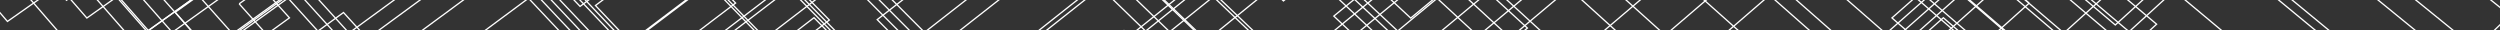
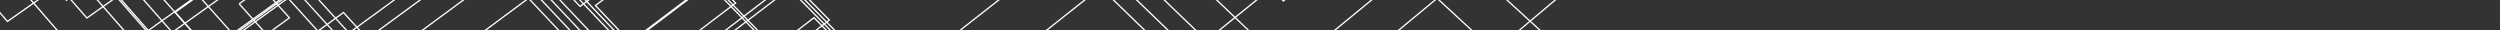
<svg xmlns="http://www.w3.org/2000/svg" width="1905" height="23" viewBox="0 0 1905 23">
  <rect x="0" y="0" width="1905" height="23" fill="#333333" stroke="none" />
  <defs>
    <clipPath id="lines-clip-path">
      <rect id="Rectangle_359" data-name="Rectangle 359" width="23" height="1905" transform="translate(1939 -562)" fill="#fff" stroke="#707070" stroke-width="1" />
    </clipPath>
    <clipPath id="lines-clip-path-2">
      <rect id="Rectangle_358" data-name="Rectangle 358" width="2181.073" height="1789.826" fill="none" stroke="#fff" stroke-width="1" />
    </clipPath>
  </defs>
  <g id="LineDecal" transform="translate(562 1962) rotate(-90)" clip-path="url(#lines-clip-path)">
    <g id="Group_384" data-name="Group 384" transform="translate(377.992 1608.182) rotate(-90)">
      <g id="Group_383" data-name="Group 383" transform="translate(0 0)" clip-path="url(#lines-clip-path-2)">
-         <path id="Path_69" data-name="Path 69" d="M1284.318,2216.233l-28.349-21.076-21.79,21.076m128.094,0-73.092-55.015-56.857,55.015m540.462-19.482-22.27,19.482m46.362,0-24.092-19.482m113.984-9.207,47.555-40.827-104.18-87.537-47.512,42.323,104.137,86.041M1387.138,2058l82.529,64.452,59.4-55.9-82.7-65.965Zm432.946,25.314-48.87,43.4,107.459,88.152,48.917-41.816-107.507-89.732m-456.625-1.212,85.353,66.078,60.974-57.309-85.537-67.678Zm539.088,134.132,17.891-15.223-111.054-92.034-50.306,44.523,77.06,62.734M1400.7,2047.253l-62.427,60.479,88.374,67.785,62.63-58.785Zm494.447,168.98-97.168-79.915m0,0-51.829,45.707,42.365,34.208M1375.6,2072.909l-64.151,62.132,91.615,69.577,64.377-60.336Zm472.391,143.324-62.177-50.721m0,0-53.446,46.952,4.708,3.769m-338.413,0,45.458-42.538-95.35-73.37L1282.8,2164.2l69.243,52.032m55.277,0,11.848-11.068m0,0-99.135-75.475-67.888,65.712,28.037,20.831m475.683,0-56.927-45.711-51.257,45.711m532.37-345.336-120.844,105.089-139.128-123.769,120.9-110.447Zm1.253,33.38-127.479,110.106-147.077-129.7,127.537-116.043ZM1891.833,1921l134.941-122.227,155.933,142.837-134.886,115.612L1891.833,1921m-16.8,40.913,143.257-129.093m0,0,166,150.822-143.2,121.679-166.049-143.408m-19.069,46.435,152.663-136.759,177.45,159.731-152.619,128.392-177.494-151.364m162.281,207.885L1834.136,2061.5l163.389-145.367,190.6,169.728-156.764,130.37m-109.562,0-112.9-93.283m0,0,175.732-155.095,205.858,181.015-82.1,67.363M1779.4,2194.794l190.088-166.163m0,0,216.563,187.6m-380.179,0-26.472-21.438m38.752,21.438,133.281-115.159m0,0,135.355,115.159m-189.339,0,32.1-27.337,32.849,27.337m213.738-449.689-100.021,88.83-114.394-104.551,100.075-92.55Zm-103.679,114.924-119.714-108.783,104.578-96.462,119.66,112.833-104.524,92.411m363.218,334.765-72.354-65.681-82.445,65.681m93.365,0,64.343-50.466-91.371-83.877-90.147,73.042,68.95,61.3m-459.136-51.958,63.012-54.557L1790.4,1991.7l-62.92,57.236,139.394,115.336m308.48-418.359-95.89,85.511-109.525-100.634,95.942-88.94Zm-297.7,385.352,60.769-52.875m0,0-133.935-114.225L1743.8,2019.54l133.857,111.728m462.413-79.828-86.7,70.77,88.27,78.959,86.53-68.454Zm-419.4,92.141-145.515-122.057-65.318,59.227,145.406,119.174Zm510.154,72.652,19.007-14.769-94.889-86.643-93.884,75.458,29.388,25.953m-115.795-489.287-92.087,82.429-105.054-97,92.136-85.6m0,0,105,100.164M1887.659,2100.62l58.681-51.29m0,0-128.81-110.663-58.613,53.622,128.742,108.331m-196.992,14.666,124.45,100.947m53.573,0,41.968-35.929-152.086-126.373-67.906,61.355M2177.9,1813.725l-109.451,96.289L1942.9,1796.649l109.507-100.718Zm194.539,375.726-33.942,26.781m63.635,0-29.692-26.781m-477.569,26.781L1740.5,2089.273l-70.706,63.635,78.957,63.325m430.176-375.359-114.866,100.5-131.993-118.344,114.923-105.361ZM1646.96,2194.052l28,22.181m154.288,0L1720.7,2127.969l-73.743,66.082m188.575-213.893-182.458-155.935-98.255,94.792,182.119,150.3Zm544.281,35.994-99.4,81.189,89.429,80.814,99.191-78.483Zm12.046,40.247-104.908,84.817,83.669,75.016M1817.938,2018.75,1624.6,1855.294l-103.135,99.43,192.931,157.23Zm574.849,197.483,92.826-72.583-93.752-87.249m-702.568,103.023,109.015-97.622-205.6-171.72L1484.2,1994.617Zm784.1,56.809,30.662-23.661-98.772-91.31-111.057,88.766,29.487,26.2m96.63-64.654-81.941,64.654m-677.228-3.641,115.093-102.459-219.5-180.837-114.482,110.179,218.889,173.117m829.637,3.641-70.468-64.654m-727.182,64.654,58.189-51.452m0,0-235.411-190.942-121.122,116.447,162.146,125.948m888.988,0-8.6-7.822-10.06,7.822m-717.945,0-240.189-191.357-128.557,123.443,89.259,67.914m-151.77-1,1.346,1m305.127,0-169.543-132.293L1278.1,2215.232m156.482,1-82.93-63.147-65.974,63.147" transform="translate(-1232.068 -426.713)" fill="none" stroke="#fff" stroke-miterlimit="10" stroke-width="1" />
-         <path id="Path_70" data-name="Path 70" d="M206.1,1702.686,97.989,1607.01l-50.039,46.277,108.081,93.967,50.071-44.569m400.3,45.79-72.536-68.44-70.5,59.57L536,1806.448ZM398.781,1410.911,324.4,1478.657l-84.383-79.675,74.424-69.837ZM200.455,1723.418l-111.7-98.346L37.2,1672.656,148.87,1769.19l51.585-45.772m412.87,47.026-74.738-70.3-72.767,61.191,74.846,68.606ZM399.24,1423.128l-76.848,69.822-87.244-82.123,76.888-72.049ZM194.439,1745.5,78.9,1644.335,25.748,1693.3l115.5,99.243,53.193-47.041m349.175-23.928-75.183,62.9,77.194,70.461,75.066-61.1ZM399.731,1436.19l-79.478,72.028-90.307-84.723,79.52-74.407ZM188.017,1769.073,68.368,1664.922l-54.855,50.427,119.6,102.1Zm440.53,49.7-79.567-74.324-77.765,64.7,79.694,72.417,77.637-62.8M400.257,1450.19l-82.3,74.376-93.591-87.493,82.339-76.923ZM124.418,1844.081l56.73-49.793L57.087,1686.977.415,1738.954Zm512.529,1.363-82.223-76.509-80.531,66.61,82.362,74.479,80.392-64.58M400.822,1465.231l-85.32,76.882-97.123-90.449,85.365-79.614Zm160.063,329.963-83.5,68.629,85.214,76.657,83.349-66.463Zm-159.454-313.76-88.574,79.56-100.933-93.609,88.622-82.5ZM782.385,1956.1l568.145-435.588L818.336,908.9,238.9,1447.739m1133.912-109.908L1212.771,1146.5l-111.23,93.313,161.21,185.082Zm-883.136-52.4,133.533-122.578L483.234,1014.746,349.389,1143.873ZM709.7,1749.993l129.737-105,121.825,122.773L832.138,1867.795ZM855.963,1911.6,727.441,1788.483m586.6-341.431,117.5-91.853m0,0-167.7-202.483-118.879,98.858,169.079,195.478M495.96,1299.834l141.9-129.773L489.443,1012.784,347.186,1149.931Zm231.481,488.649,137.383-110.01,127.81,128.6L855.963,1911.6m515.743-439.641,126-97.2L1321.638,1159.75l-127.643,105.1ZM503.048,1316.074l151.381-137.865L496.492,1010.558l-151.8,146.228Zm244.188,515.352,145.982-115.507,134.4,135L882.469,1960.34ZM1437,1500.166l135.792-103.2m0,0-185.225-229.19-137.778,112.19L1437,1500.166M511.1,1334.531,673.322,1187.5l-168.761-179.49-162.711,156.6Zm372.9,653.695L769.459,1879.637l155.723-121.561,141.7,142.04-118.793,88.11m692.187-589.049-176.8-222.162-149.634,120.3,197.7,235.053,128.733-96.187M513.891,1005.062l-175.315,168.55,181.763,182.081,174.727-157.5-181.175-193.13M852,1988.226l-57.408-54.074,166.851-128.26,149.817,149.825-44.643,32.509m573.665-687.264-88.447-113.193-163.678,129.674,209.31,252.041,42.815-31.373M531.036,1380.2l189.322-169.573L524.8,1001.616,334.765,1184.093Zm302.88,608.024,169-127.635,127.976,127.635m509.388-775.576-164.892,128.42,164.892,201.608M543.571,1408.92l206.575-183.644L537.729,997.532,330.272,1196.448ZM963.71,1988.226l87.112-64.454,64.834,64.454m524.623-665.619-61.042,46.591,61.042,76.039m-1081.819-2.2L785.74,1242.779,553.294,992.616,324.9,1211.224Zm17.975,41.186,252.592-220.154L572.392,986.583,318.358,1229.215l258.077,255m22.134,50.714L882.8,1290.505l-286.414-311.5L310.22,1251.595Zm352.819-210.7L627.421,969.2l-327.6,310.991L626.492,1598.91Zm90.517,44.51L669.147,956.022l-383.078,362,376.751,364.123ZM712.013,1794.858l454.848-364.667L728.227,937.36,267.021,1370.4ZM238.9,1447.739,782.385,1956.1m857.893-922.918L452.712,1988.226m1187.566-784.209-342.74-446.484L105.886,1813.556m0,0L311.3,1988.226m1328.983-317.133-444.2,317.133m444.2-329.969L972.619,860.164,193.191,1573.449l457.963,414.777m2.8-359.151,106.1-88.769,102.562,103.856L756.89,1729.434Zm12.06,26.162,111.166-92.346,106.79,108.026-110.751,88.549ZM474.475,1250.608,587.94,1145.514,468.365,1019.442,354.689,1129.3Zm-7.9-18.091L569.71,1136.55,460.727,1021.855l-103.3,99.917Z" transform="translate(540.489 -198.706)" fill="none" stroke="#fff" stroke-miterlimit="10" stroke-width="1" />
        <path id="Path_71" data-name="Path 71" d="M675.465,925.208l-84.083,72.871,130.549,146.182,83.5-69.039ZM291.957,1406.46,393.433,1321,492.088,1421l-101.146,82.226-98.984-96.761m481.1-340.813-125.224-143.8-80.16,69.813L693.405,1131.94ZM112.2,1026.012l98.639-91.973L106.474,824.3,7.682,919.888Zm593.512-97.122L617.3,1005.1l135.736,152.6,87.75-72.022Zm-586.3,113.648L227.461,942.214,113.428,822.1,5.186,926.752ZM379,1301.971l95.032,96.4-96.941,79.385-95.328-93.408L379,1301.971M622.476,918.759l-76.585,67,121.26,134.84,76.129-63.755Zm116.47,14.176-93.195,79.87,141.341,159.6,92.445-75.275ZM328.276,1485.25l116.738-96.218L556.39,1501.571l-116.268,92.08ZM128.091,1062.429l119.45-110.34L121.86,819.437,2.172,935.045Zm794.1,47.32L775.643,937.4l-98.526,83.9,147.415,167.282,97.664-78.835m-579.427,406.94,122.9-100.422L582.034,1533.7l-122.361,95.9ZM133.13,1073.975l126.1-116.138L126.786,817.88.415,939.875ZM816.372,942.359l-104.5,88.357L865.89,1206.449l103.5-82.745Zm472.971-34.8L1173.975,754.6l115.368-95.648m-708.929,774.83L981.02,1113.444l276.472,329.122L864.475,1726.1Zm514.158-288.4,194.771,236.4m0,200.631-296.688,207.2m-68.967,0-282.08-290.125,452.964-354.116m144.5,40.638,50.271,62.6m0,529.071-17.79,11.933m-351.1,0L718.242,1581.788l520.831-395.771m-322.953,603.6L817,1687.842l472.343-345.956m0,250.649-282.777,197.084M862.721,1595.31,985.36,1504.4l-143.92-159.087-123.767,96.72ZM62.815,1310.691l97.636,93.148M540.882,757.982,413.108,874.458,269.149,715.4,397.544,592.2ZM160.45,1403.839l105.035-90.458-97.447-96.5L62.815,1310.691M755.9,1475.3l151.684,160.523,130.283-95.144L887.5,1373.731ZM573.286,752.28,436.821,876.167,284.3,706.911,421.5,575.394ZM278.771,1340.154,175.879,1238.525l-111.417,98.8,103.108,97.9ZM1096.513,1581.2,939.13,1405.591,798.657,1512.509l158.929,168.46,138.926-99.771m-486.4-835.4L463.7,878.1,301.529,697.251l147.3-141.031ZM293.675,1370.19,184.7,1262.866,66.312,1367.2l109.23,103.147ZM846.8,1554.406,1013.661,1731.6l148.775-104.853L997.414,1441.556ZM652.349,738.369,494.422,880.318,321.312,686.161l159-152.027ZM310.513,1404.122,194.68,1290.436,68.4,1400.965l116.125,108.981Zm766.471,384.655,160.1-110.455-173.36-195.851m0,0L901.411,1601.935l175.573,186.842M701.264,729.762,529.878,882.873,344.256,673.3l172.7-164.878Zm-371.576,713-123.6-120.842L70.78,1439.412l123.95,115.5,134.959-112.148M1289.344,1759.4l-44.88,30.22m44.88-89.941L1139.83,1529.436,963.893,1656.313l124.955,133.307M758.584,719.676,571.252,885.855,371.184,658.2l188.988-180.1Zm-406.863,767.49-132.49-128.943L73.514,1483.6l132.9,122.828ZM1289.344,1654.3l-61.253-70.4-192.016,135.234,65.875,70.487M620.161,889.38,403.234,640.238,611.881,441.83l214.8,265.864ZM377.3,1538.722,234.556,1400.535,76.688,1534.9l143.253,131.12ZM1289.344,1676.8l-164.69,112.819M908.908,693.226,678.87,893.611,442.02,618.5,674.864,397.644,908.908,693.226M407.371,1599.312,252.646,1450.484,80.42,1595.21,235.77,1735.776l171.6-136.464m602.8-923.9L750.652,898.783,489.914,591.647l263.345-249,256.913,332.762M291.64,1789.619l151.57-118.081L274.327,1510.346,84.869,1667.107l137.29,122.512m915.79-1136.695L840.419,905.252l-289.868-347.6L853.512,272.315ZM446.5,1789.619l40.163-30.51L300.784,1583.395,90.264,1754.3l40.269,35.324M1289.344,636.051,955.9,913.575,629.8,513.232,986.245,179.2l303.1,423.675m-832.3,1186.747L333.79,1674.528,188.566,1789.619M1289.344,779.034,1109.991,924.679,737.778,452.7,1170.295,50.077l119.049,176.98m0,664.524L893.573,365.367l395.771-365m0,445.2-151.37-217.212L1289.344,90.7M312.312,1358.644l-78.022-77.285" transform="translate(891.423 -0.099)" fill="none" stroke="#fff" stroke-miterlimit="10" stroke-width="1" />
        <path id="Path_72" data-name="Path 72" d="M513.392,1199.8l-62.6,55.765L553.676,1368.5l62.329-53.51ZM88.037,1283.117l78.2-73.593-83.189-87.163-78.29,75.885ZM225.93,1574.665l77.739-67.712,77.854,79.281-77.572,65.716M530.68,1201.908l-64.978,57.7L571.811,1376.33l64.677-55.287ZM90.211,1288.1l81-76.128-86.1-90.259L4.012,1200.3ZM232.536,1589l80.428-69.786,80.275,81.7-80.245,67.661L232.536,1589m316.7-384.83L481.7,1263.942,591.235,1384.72l67.206-57.186Zm-456.7,89.271,84-78.845L87.32,1121.011,3.212,1202.5Zm147.052,310.87,83.31-71.989,82.849,84.275-83.109,69.724ZM569.213,1206.6l-70.308,62L612.092,1393.73l69.941-59.221ZM95.047,1299.179l87.238-81.763-92.58-97.158L2.351,1204.864ZM247.15,1620.7l86.4-74.335,85.594,87.014-86.184,71.915L247.15,1620.7m343.623-411.477-73.313,64.4,117.086,129.8,72.9-61.4ZM97.749,1305.368l90.734-84.9-96.2-101.019L1.421,1207.42Zm157.512,332.927L345,1561.457l88.527,89.936-89.5,74.246ZM100.67,1312.06l94.521-88.3-100.115-105.2L.415,1210.187Zm163.318,345.167,93.336-79.512,91.665,93.057-93.07,76.731Zm290.7,425.7.581-.433m0,0,.454.433M530.13,1981.246l-73.506,56.209-70-66.093,73.7-57.786,69.8,67.67m-132.523,15.4,76.1-59.255,71.734,69.386-75.894,57.59Zm74.99,86.277-63.319-59.4,78.672-60.8,73.771,71.187-65.127,49.015m-41.953,0L421.7,2052.134l81.417-62.418m0,0,75.927,73.079-26.982,20.13m-117.1-.26,84.361-64.123,67.075,64.383m-151.157,0-.279-.26m57.18.26,44.522-33.531,35.038,33.531m472.245,0-94.261-99.74-129.619,92.909,6.768,6.831m223.8,0L998.7,2027.893l-78.057,55.032m137.571,0-5.007-5.315m0,0-7.679,5.315M918.509,1967.564l-90.125-95.023-110.854,82.77,90.741,91.894,110.238-79.641M662.714,1890.74l84.632,85.866,100.585-74.432-84.145-88.555Zm618.269,36.323-30.1-34.742-80.77,56.46m0,0,101.627,113.8,9.243-6.218m0-104.518-76.776-88.166L1127,1918.324l98.856,110.293,55.13-37.6m-560.674-45.739,96.359-72.065-81.432-85.631-96.8,74.568,81.87,83.129m560.674-7.859-64.239,44.3,64.239,72.22M688.991,1921.694l87.584,88.782,105.193-76.952-87.037-91.678Zm398.021-31.614,96.214,106.989,73.335-50.658-95.6-109.278-73.947,52.948m193.972,118.1-13.647,9.275,13.647,15.411m-432.262,50.059,109.824-78.267-93.428-98.611-116.482,85.9,89.928,90.974m110.094,0,53.684-37.691-96.968-102.468-122.7,89.276,50.357,50.883m367.214-259.351,80.742,93.387m-203.41-5.812,122.668-87.576m80.742,132.582-100.305,68.911-103.1-113.917m203.41,133.713-39.6,26.705L1134.25,1952.678l130.47-91.6,16.263,18.952m-8.29,202.9-75.312-83.988,83.6-57.611m0,123.863-12.844-14.4,12.844-8.668m-272.323-174.242,60.619-44.1-84.333-94.661-61,45.784Zm-338.917-130.79-68.159-71.415-77.167,62.163,68.4,69.712Zm69.3,345.839-44.805-44.382,76.285-56.184,64.611,65.8L786.8,2082.925m72.561-7.6-10.663,7.6M1039.23,1890.5l62.8-45.278-86.39-97.271-63.219,47.061ZM620.25,1682.7l-79.871,63.94,70.338,71.646,79.6-62.132Zm111.675,400.229-17.635-17.443,78.844-57.562,66.228,67.406m212.4-160.749,65.147-46.518m0,0-88.541-100.025-65.6,48.41,89,98.133m-431.6-213.716L557.4,1766.682l72.381,73.688,82.474-63.9Zm110.847,382.064,66.147-47.845,47.036,47.845m242.257-142.675,67.669-47.823-90.79-102.934-68.17,49.835,91.291,100.923M575.579,1788.1l74.545,75.846,85.56-65.767-74.223-77.893ZM842.739,2064l18.62,18.929m-45.05,0L842.739,2064m371.174-145.513-93.142-106.015-70.944,51.345,93.694,103.871,70.391-49.2m-618.865-107.45,76.84,78.132,88.883-67.745-76.484-80.315Zm100.176,105.173,92.472-69.84m0,0-78.882-82.89-92.866,72.174,79.276,80.555" transform="translate(899.784 -293.405)" fill="none" stroke="#fff" stroke-miterlimit="10" stroke-width="1" />
      </g>
    </g>
  </g>
</svg>